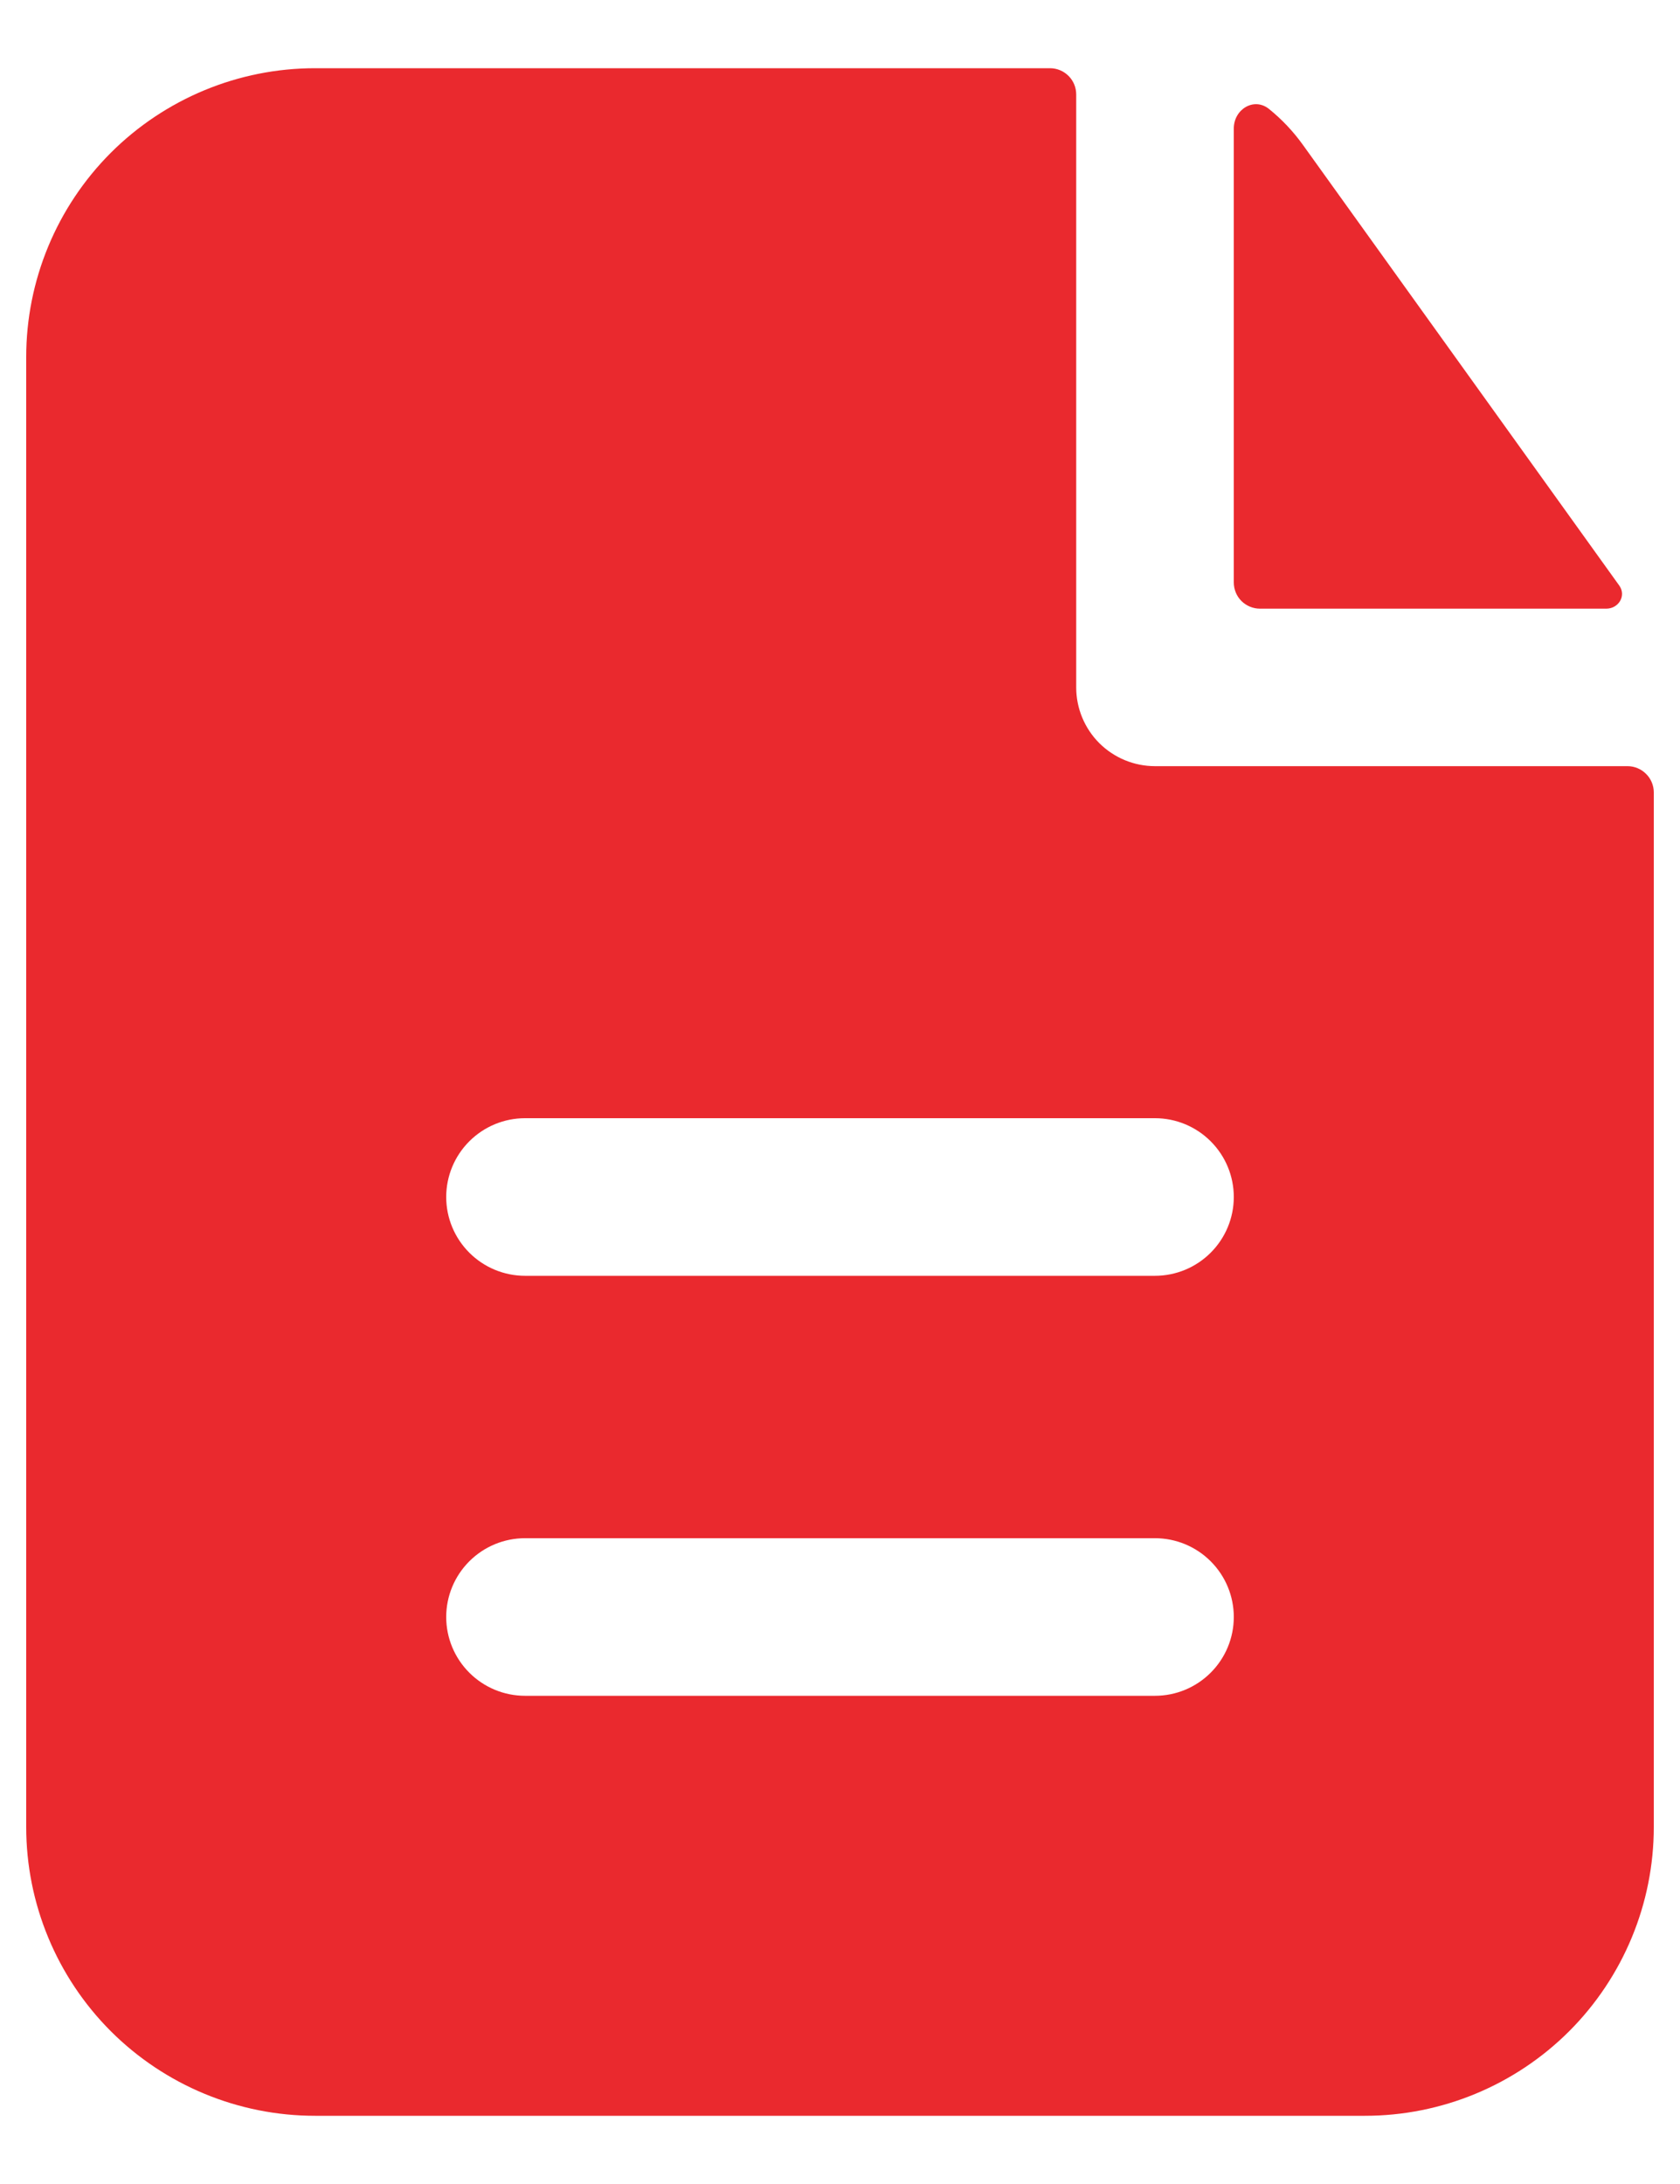
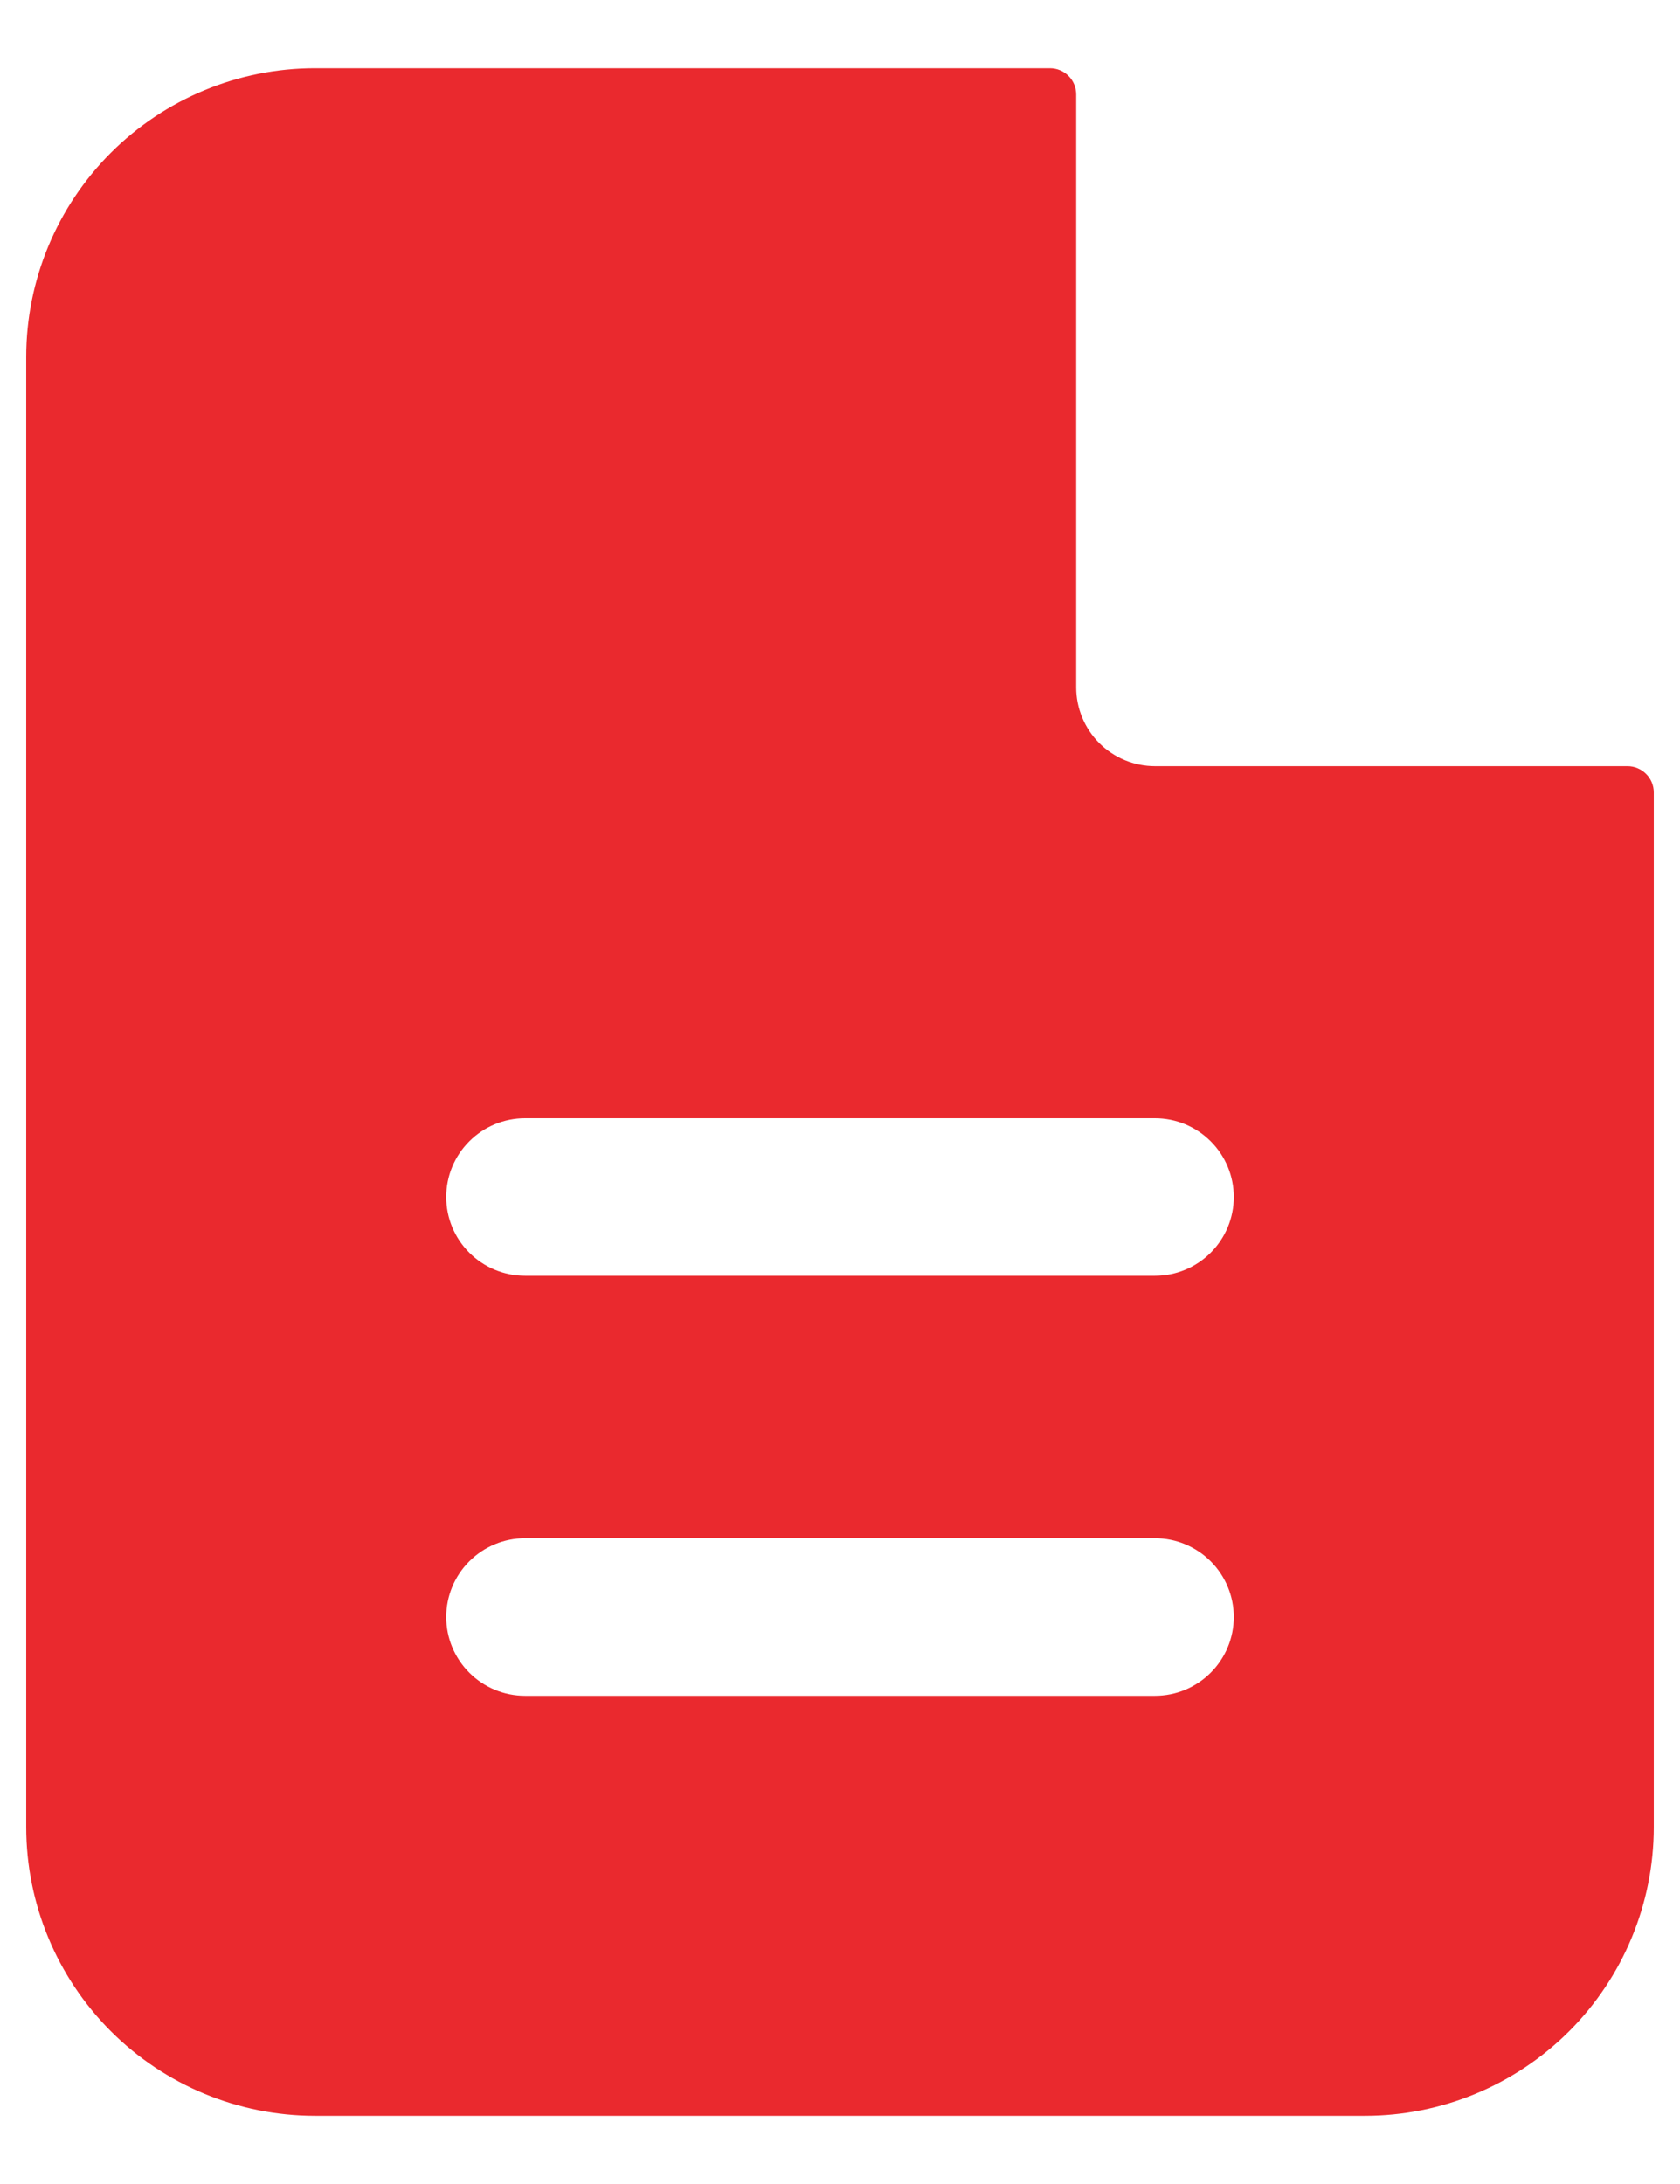
<svg xmlns="http://www.w3.org/2000/svg" width="20" height="26" viewBox="0 0 20 26" fill="none">
  <path fill-rule="evenodd" clip-rule="evenodd" d="M12.812 1.125C12.812 1.042 12.78 0.963 12.721 0.904C12.662 0.845 12.583 0.812 12.5 0.812H3.75C2.838 0.812 1.964 1.175 1.319 1.819C0.675 2.464 0.312 3.338 0.312 4.25V21.75C0.312 22.662 0.675 23.536 1.319 24.181C1.964 24.825 2.838 25.188 3.75 25.188H16.25C17.162 25.188 18.036 24.825 18.681 24.181C19.325 23.536 19.688 22.662 19.688 21.75V9.434C19.688 9.351 19.655 9.271 19.596 9.213C19.537 9.154 19.458 9.121 19.375 9.121H13.75C13.501 9.121 13.263 9.022 13.087 8.847C12.911 8.671 12.812 8.432 12.812 8.184V1.125ZM13.75 13.312C13.999 13.312 14.237 13.411 14.413 13.587C14.589 13.763 14.688 14.001 14.688 14.25C14.688 14.499 14.589 14.737 14.413 14.913C14.237 15.089 13.999 15.188 13.75 15.188H6.25C6.001 15.188 5.763 15.089 5.587 14.913C5.411 14.737 5.312 14.499 5.312 14.25C5.312 14.001 5.411 13.763 5.587 13.587C5.763 13.411 6.001 13.312 6.25 13.312H13.75ZM13.75 18.312C13.999 18.312 14.237 18.411 14.413 18.587C14.589 18.763 14.688 19.001 14.688 19.25C14.688 19.499 14.589 19.737 14.413 19.913C14.237 20.089 13.999 20.188 13.75 20.188H6.25C6.001 20.188 5.763 20.089 5.587 19.913C5.411 19.737 5.312 19.499 5.312 19.25C5.312 19.001 5.411 18.763 5.587 18.587C5.763 18.411 6.001 18.312 6.25 18.312H13.75Z" fill="#EA292E" />
-   <path d="M14.688 1.53C14.688 1.3 14.929 1.154 15.107 1.297C15.259 1.42 15.394 1.562 15.511 1.725L19.277 6.971C19.363 7.091 19.27 7.246 19.122 7.246H15C14.917 7.246 14.838 7.213 14.779 7.155C14.72 7.096 14.688 7.016 14.688 6.934V1.53Z" fill="#EA292E" />
</svg>